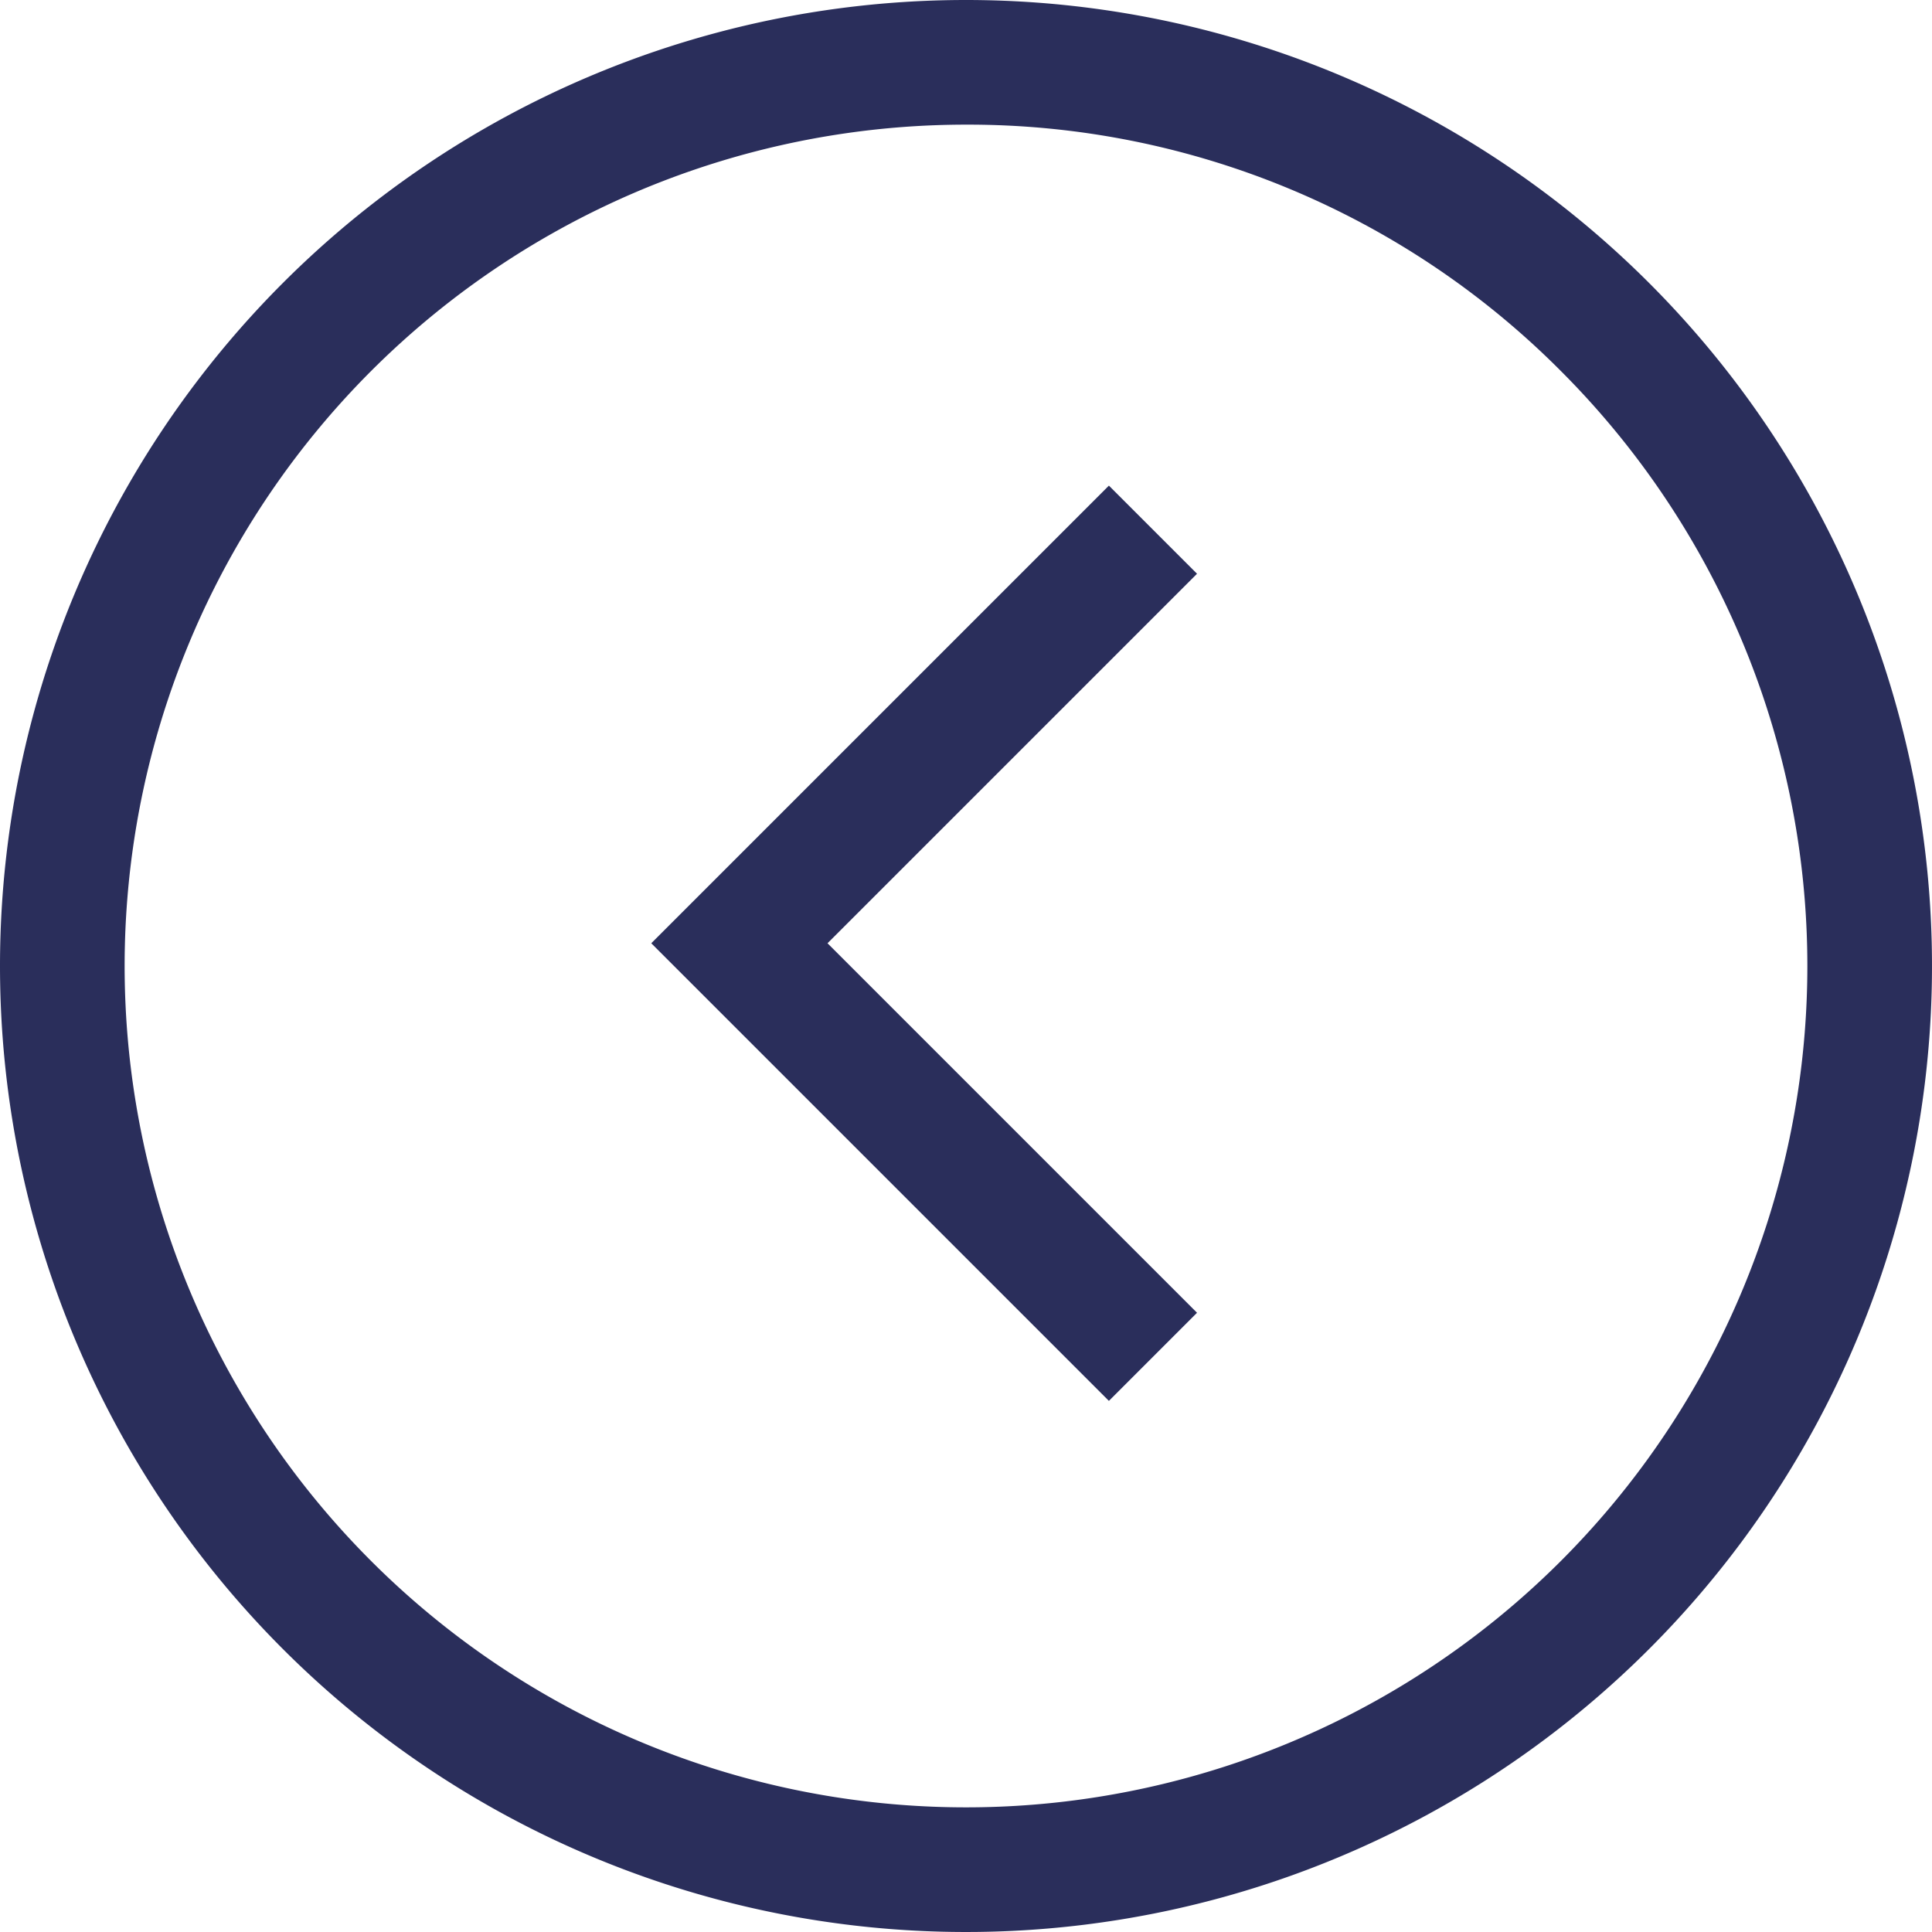
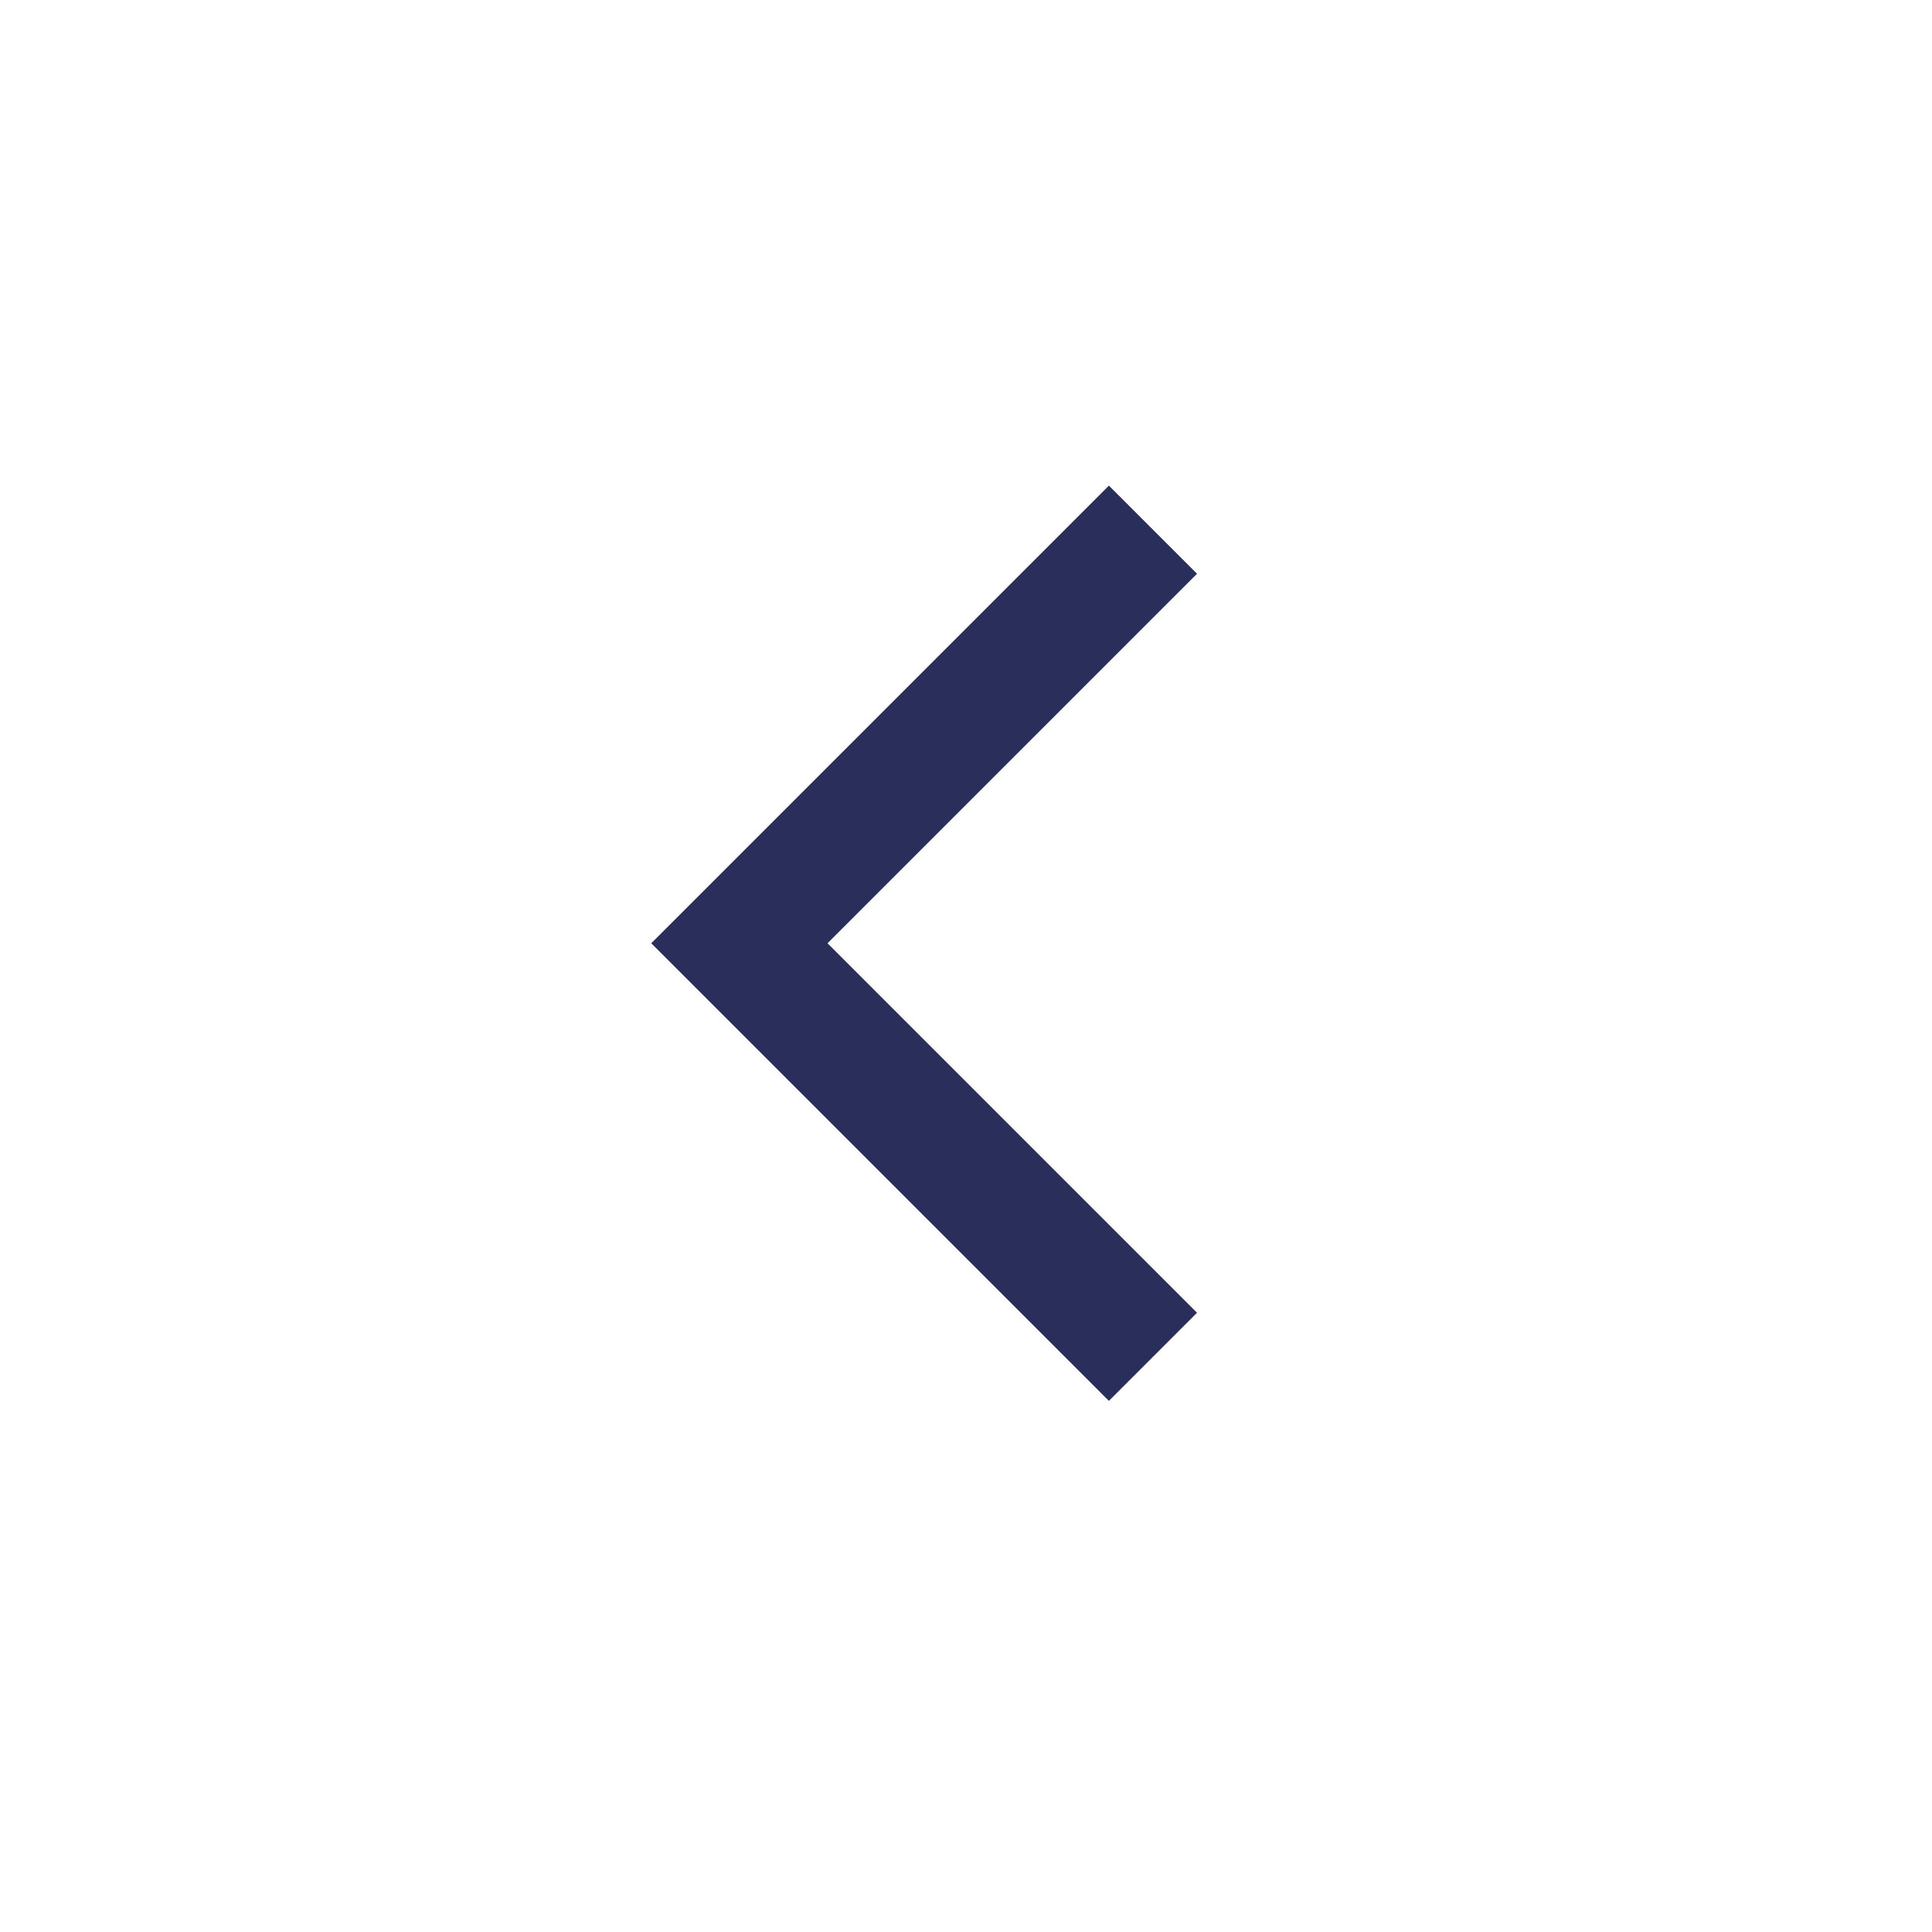
<svg xmlns="http://www.w3.org/2000/svg" width="31" height="31" viewBox="0 0 31 31">
  <g id="Group_940" data-name="Group 940" transform="translate(-1468 -6132.802)">
-     <path id="Ellipse_26" data-name="Ellipse 26" d="M15.5,2A13.5,13.5,0,0,0,5.954,25.046,13.5,13.5,0,1,0,25.046,5.954,13.412,13.412,0,0,0,15.5,2m0-2A15.5,15.5,0,1,1,0,15.5,15.5,15.5,0,0,1,15.5,0Z" transform="translate(1468 6132.802)" fill="#2a2e5b" />
    <path id="Path_275" data-name="Path 275" d="M1570.324,6839.462l-7.343-7.343,7.343-7.343,1.414,1.414-5.929,5.929,5.929,5.929Z" transform="translate(-84.531 -684.182)" fill="#2a2e5b" />
  </g>
</svg>